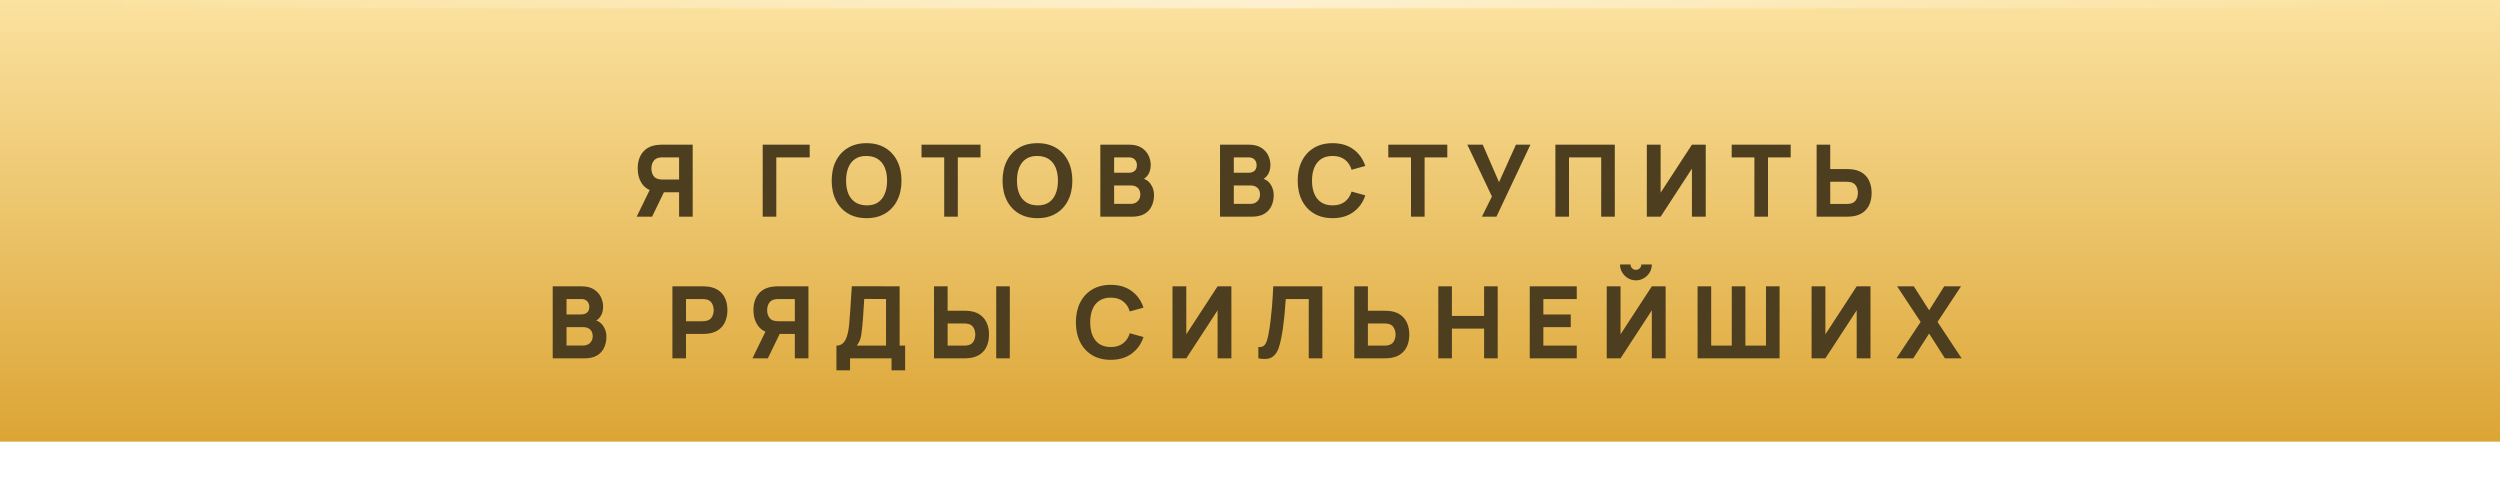
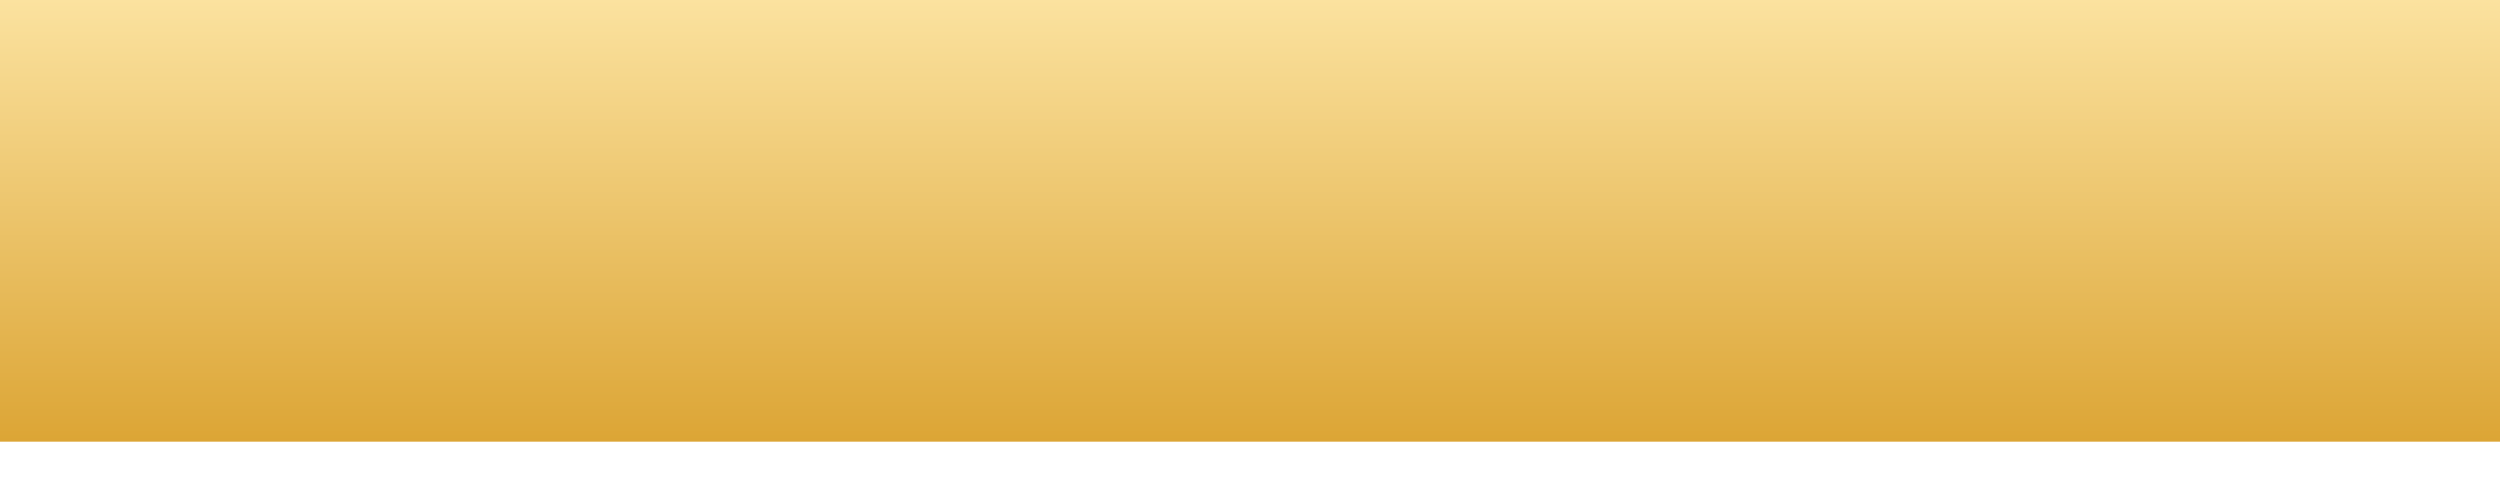
<svg xmlns="http://www.w3.org/2000/svg" width="300" height="60" viewBox="0 0 300 60" fill="none">
  <g filter="url(#filter0_i_59_86141)">
    <rect width="300" height="60" fill="url(#paint0_linear_59_86141)" />
  </g>
-   <path d="M83.123 26H81.491V23.072H79.475L78.755 23.024C77.987 22.904 77.423 22.588 77.063 22.076C76.703 21.56 76.523 20.94 76.523 20.216C76.523 19.732 76.601 19.294 76.757 18.902C76.917 18.506 77.161 18.178 77.489 17.918C77.817 17.658 78.239 17.488 78.755 17.408C78.871 17.388 78.999 17.376 79.139 17.372C79.279 17.364 79.391 17.36 79.475 17.36H83.123V26ZM78.251 26H76.403L78.275 22.16L79.955 22.484L78.251 26ZM81.491 21.548V18.884H79.547C79.463 18.884 79.371 18.888 79.271 18.896C79.171 18.904 79.079 18.92 78.995 18.944C78.775 19.004 78.605 19.106 78.485 19.25C78.365 19.39 78.281 19.548 78.233 19.724C78.189 19.896 78.167 20.06 78.167 20.216C78.167 20.372 78.189 20.538 78.233 20.714C78.281 20.886 78.365 21.044 78.485 21.188C78.605 21.328 78.775 21.428 78.995 21.488C79.079 21.512 79.171 21.528 79.271 21.536C79.371 21.544 79.463 21.548 79.547 21.548H81.491ZM91.525 26V17.36H97.165V18.884H93.156V26H91.525ZM103.99 26.18C103.126 26.18 102.38 25.992 101.752 25.616C101.128 25.24 100.646 24.714 100.306 24.038C99.97 23.362 99.802 22.576 99.802 21.68C99.802 20.784 99.97 19.998 100.306 19.322C100.646 18.646 101.128 18.12 101.752 17.744C102.38 17.368 103.126 17.18 103.99 17.18C104.854 17.18 105.598 17.368 106.222 17.744C106.85 18.12 107.332 18.646 107.668 19.322C108.008 19.998 108.178 20.784 108.178 21.68C108.178 22.576 108.008 23.362 107.668 24.038C107.332 24.714 106.85 25.24 106.222 25.616C105.598 25.992 104.854 26.18 103.99 26.18ZM103.99 24.644C104.538 24.652 104.994 24.534 105.358 24.29C105.722 24.046 105.994 23.7 106.174 23.252C106.358 22.804 106.45 22.28 106.45 21.68C106.45 21.08 106.358 20.56 106.174 20.12C105.994 19.68 105.722 19.338 105.358 19.094C104.994 18.85 104.538 18.724 103.99 18.716C103.442 18.708 102.986 18.826 102.622 19.07C102.258 19.314 101.984 19.66 101.8 20.108C101.62 20.556 101.53 21.08 101.53 21.68C101.53 22.28 101.62 22.8 101.8 23.24C101.984 23.68 102.258 24.022 102.622 24.266C102.986 24.51 103.442 24.636 103.99 24.644ZM113.305 26V18.884H110.581V17.36H117.661V18.884H114.937V26H113.305ZM124.494 26.18C123.63 26.18 122.884 25.992 122.256 25.616C121.632 25.24 121.15 24.714 120.81 24.038C120.474 23.362 120.306 22.576 120.306 21.68C120.306 20.784 120.474 19.998 120.81 19.322C121.15 18.646 121.632 18.12 122.256 17.744C122.884 17.368 123.63 17.18 124.494 17.18C125.358 17.18 126.102 17.368 126.726 17.744C127.354 18.12 127.836 18.646 128.172 19.322C128.512 19.998 128.682 20.784 128.682 21.68C128.682 22.576 128.512 23.362 128.172 24.038C127.836 24.714 127.354 25.24 126.726 25.616C126.102 25.992 125.358 26.18 124.494 26.18ZM124.494 24.644C125.042 24.652 125.498 24.534 125.862 24.29C126.226 24.046 126.498 23.7 126.678 23.252C126.862 22.804 126.954 22.28 126.954 21.68C126.954 21.08 126.862 20.56 126.678 20.12C126.498 19.68 126.226 19.338 125.862 19.094C125.498 18.85 125.042 18.724 124.494 18.716C123.946 18.708 123.49 18.826 123.126 19.07C122.762 19.314 122.488 19.66 122.304 20.108C122.124 20.556 122.034 21.08 122.034 21.68C122.034 22.28 122.124 22.8 122.304 23.24C122.488 23.68 122.762 24.022 123.126 24.266C123.49 24.51 123.946 24.636 124.494 24.644ZM132.039 26V17.36H135.495C136.111 17.36 136.609 17.484 136.989 17.732C137.369 17.976 137.647 18.284 137.823 18.656C137.999 19.028 138.087 19.404 138.087 19.784C138.087 20.268 137.977 20.67 137.757 20.99C137.541 21.31 137.243 21.524 136.863 21.632V21.332C137.403 21.444 137.807 21.694 138.075 22.082C138.347 22.47 138.483 22.904 138.483 23.384C138.483 23.9 138.387 24.354 138.195 24.746C138.007 25.138 137.719 25.446 137.331 25.67C136.943 25.89 136.455 26 135.867 26H132.039ZM133.695 24.464H135.699C135.919 24.464 136.115 24.418 136.287 24.326C136.459 24.23 136.593 24.098 136.689 23.93C136.789 23.758 136.839 23.556 136.839 23.324C136.839 23.12 136.797 22.938 136.713 22.778C136.629 22.618 136.501 22.492 136.329 22.4C136.161 22.304 135.951 22.256 135.699 22.256H133.695V24.464ZM133.695 20.732H135.471C135.655 20.732 135.819 20.7 135.963 20.636C136.107 20.572 136.221 20.474 136.305 20.342C136.389 20.206 136.431 20.032 136.431 19.82C136.431 19.556 136.349 19.334 136.185 19.154C136.021 18.974 135.783 18.884 135.471 18.884H133.695V20.732ZM146.402 26V17.36H149.858C150.474 17.36 150.972 17.484 151.352 17.732C151.732 17.976 152.01 18.284 152.186 18.656C152.362 19.028 152.45 19.404 152.45 19.784C152.45 20.268 152.34 20.67 152.12 20.99C151.904 21.31 151.606 21.524 151.226 21.632V21.332C151.766 21.444 152.17 21.694 152.438 22.082C152.71 22.47 152.846 22.904 152.846 23.384C152.846 23.9 152.75 24.354 152.558 24.746C152.37 25.138 152.082 25.446 151.694 25.67C151.306 25.89 150.818 26 150.23 26H146.402ZM148.058 24.464H150.062C150.282 24.464 150.478 24.418 150.65 24.326C150.822 24.23 150.956 24.098 151.052 23.93C151.152 23.758 151.202 23.556 151.202 23.324C151.202 23.12 151.16 22.938 151.076 22.778C150.992 22.618 150.864 22.492 150.692 22.4C150.524 22.304 150.314 22.256 150.062 22.256H148.058V24.464ZM148.058 20.732H149.834C150.018 20.732 150.182 20.7 150.326 20.636C150.47 20.572 150.584 20.474 150.668 20.342C150.752 20.206 150.794 20.032 150.794 19.82C150.794 19.556 150.712 19.334 150.548 19.154C150.384 18.974 150.146 18.884 149.834 18.884H148.058V20.732ZM159.911 26.18C159.047 26.18 158.301 25.992 157.673 25.616C157.049 25.24 156.567 24.714 156.227 24.038C155.891 23.362 155.723 22.576 155.723 21.68C155.723 20.784 155.891 19.998 156.227 19.322C156.567 18.646 157.049 18.12 157.673 17.744C158.301 17.368 159.047 17.18 159.911 17.18C160.903 17.18 161.735 17.426 162.407 17.918C163.083 18.41 163.559 19.076 163.835 19.916L162.191 20.372C162.031 19.848 161.761 19.442 161.381 19.154C161.001 18.862 160.511 18.716 159.911 18.716C159.363 18.716 158.905 18.838 158.537 19.082C158.173 19.326 157.899 19.67 157.715 20.114C157.531 20.558 157.439 21.08 157.439 21.68C157.439 22.28 157.531 22.802 157.715 23.246C157.899 23.69 158.173 24.034 158.537 24.278C158.905 24.522 159.363 24.644 159.911 24.644C160.511 24.644 161.001 24.498 161.381 24.206C161.761 23.914 162.031 23.508 162.191 22.988L163.835 23.444C163.559 24.284 163.083 24.95 162.407 25.442C161.735 25.934 160.903 26.18 159.911 26.18ZM169.32 26V18.884H166.596V17.36H173.676V18.884H170.952V26H169.32ZM177.832 26L179.032 23.576L176.08 17.36H177.928L179.884 21.86L181.912 17.36H183.652L179.572 26H177.832ZM186.648 26V17.36H193.776V26H192.144V18.884H188.28V26H186.648ZM204.688 26H203.032V20.24L199.276 26H197.62V17.36H199.276V23.12L203.032 17.36H204.688V26ZM210.527 26V18.884H207.803V17.36H214.883V18.884H212.159V26H210.527ZM217.995 26V17.36H219.627V20.288H221.643C221.723 20.288 221.835 20.292 221.979 20.3C222.123 20.304 222.251 20.316 222.363 20.336C222.875 20.416 223.295 20.586 223.623 20.846C223.955 21.106 224.199 21.434 224.355 21.83C224.515 22.222 224.595 22.66 224.595 23.144C224.595 23.628 224.517 24.068 224.361 24.464C224.205 24.856 223.961 25.182 223.629 25.442C223.301 25.702 222.879 25.872 222.363 25.952C222.251 25.968 222.123 25.98 221.979 25.988C221.839 25.996 221.727 26 221.643 26H217.995ZM219.627 24.476H221.571C221.655 24.476 221.747 24.472 221.847 24.464C221.947 24.456 222.039 24.44 222.123 24.416C222.343 24.356 222.513 24.256 222.633 24.116C222.753 23.972 222.835 23.814 222.879 23.642C222.927 23.466 222.951 23.3 222.951 23.144C222.951 22.988 222.927 22.824 222.879 22.652C222.835 22.476 222.753 22.318 222.633 22.178C222.513 22.034 222.343 21.932 222.123 21.872C222.039 21.848 221.947 21.832 221.847 21.824C221.747 21.816 221.655 21.812 221.571 21.812H219.627V24.476ZM66.326 43V34.36H69.782C70.398 34.36 70.896 34.484 71.276 34.732C71.656 34.976 71.934 35.284 72.11 35.656C72.286 36.028 72.374 36.404 72.374 36.784C72.374 37.268 72.264 37.67 72.044 37.99C71.828 38.31 71.53 38.524 71.15 38.632V38.332C71.69 38.444 72.094 38.694 72.362 39.082C72.634 39.47 72.77 39.904 72.77 40.384C72.77 40.9 72.674 41.354 72.482 41.746C72.294 42.138 72.006 42.446 71.618 42.67C71.23 42.89 70.742 43 70.154 43H66.326ZM67.982 41.464H69.986C70.206 41.464 70.402 41.418 70.574 41.326C70.746 41.23 70.88 41.098 70.976 40.93C71.076 40.758 71.126 40.556 71.126 40.324C71.126 40.12 71.084 39.938 71 39.778C70.916 39.618 70.788 39.492 70.616 39.4C70.448 39.304 70.238 39.256 69.986 39.256H67.982V41.464ZM67.982 37.732H69.758C69.942 37.732 70.106 37.7 70.25 37.636C70.394 37.572 70.508 37.474 70.592 37.342C70.676 37.206 70.718 37.032 70.718 36.82C70.718 36.556 70.636 36.334 70.472 36.154C70.308 35.974 70.07 35.884 69.758 35.884H67.982V37.732ZM80.689 43V34.36H84.337C84.421 34.36 84.533 34.364 84.673 34.372C84.817 34.376 84.945 34.388 85.057 34.408C85.573 34.488 85.995 34.658 86.323 34.918C86.655 35.178 86.899 35.506 87.055 35.902C87.211 36.294 87.289 36.732 87.289 37.216C87.289 37.7 87.209 38.14 87.049 38.536C86.893 38.928 86.649 39.254 86.317 39.514C85.989 39.774 85.569 39.944 85.057 40.024C84.945 40.04 84.817 40.052 84.673 40.06C84.529 40.068 84.417 40.072 84.337 40.072H82.321V43H80.689ZM82.321 38.548H84.265C84.349 38.548 84.441 38.544 84.541 38.536C84.641 38.528 84.733 38.512 84.817 38.488C85.037 38.428 85.207 38.328 85.327 38.188C85.447 38.044 85.529 37.886 85.573 37.714C85.621 37.538 85.645 37.372 85.645 37.216C85.645 37.06 85.621 36.896 85.573 36.724C85.529 36.548 85.447 36.39 85.327 36.25C85.207 36.106 85.037 36.004 84.817 35.944C84.733 35.92 84.641 35.904 84.541 35.896C84.441 35.888 84.349 35.884 84.265 35.884H82.321V38.548ZM97.013 43H95.381V40.072H93.365L92.645 40.024C91.877 39.904 91.313 39.588 90.953 39.076C90.593 38.56 90.413 37.94 90.413 37.216C90.413 36.732 90.491 36.294 90.647 35.902C90.807 35.506 91.051 35.178 91.379 34.918C91.707 34.658 92.129 34.488 92.645 34.408C92.761 34.388 92.889 34.376 93.029 34.372C93.169 34.364 93.281 34.36 93.365 34.36H97.013V43ZM92.141 43H90.293L92.165 39.16L93.845 39.484L92.141 43ZM95.381 38.548V35.884H93.437C93.353 35.884 93.261 35.888 93.161 35.896C93.061 35.904 92.969 35.92 92.885 35.944C92.665 36.004 92.495 36.106 92.375 36.25C92.255 36.39 92.171 36.548 92.123 36.724C92.079 36.896 92.057 37.06 92.057 37.216C92.057 37.372 92.079 37.538 92.123 37.714C92.171 37.886 92.255 38.044 92.375 38.188C92.495 38.328 92.665 38.428 92.885 38.488C92.969 38.512 93.061 38.528 93.161 38.536C93.261 38.544 93.353 38.548 93.437 38.548H95.381ZM100.372 44.44V41.476C100.632 41.476 100.852 41.412 101.032 41.284C101.216 41.152 101.366 40.968 101.482 40.732C101.598 40.492 101.69 40.212 101.758 39.892C101.826 39.572 101.876 39.224 101.908 38.848C101.948 38.368 101.984 37.896 102.016 37.432C102.048 36.964 102.08 36.48 102.112 35.98C102.144 35.476 102.18 34.932 102.22 34.348L107.956 34.36V41.476H108.616V44.44H106.984V43H102.004V44.44H100.372ZM102.808 41.476H106.324V35.884L103.708 35.872C103.68 36.268 103.656 36.632 103.636 36.964C103.62 37.296 103.6 37.632 103.576 37.972C103.552 38.312 103.52 38.692 103.48 39.112C103.44 39.532 103.4 39.878 103.36 40.15C103.32 40.418 103.258 40.652 103.174 40.852C103.094 41.052 102.972 41.26 102.808 41.476ZM112.082 43V34.36H113.714V37.288H115.73C115.81 37.288 115.922 37.292 116.066 37.3C116.21 37.304 116.338 37.316 116.45 37.336C116.962 37.416 117.382 37.586 117.71 37.846C118.042 38.106 118.286 38.434 118.442 38.83C118.602 39.222 118.682 39.66 118.682 40.144C118.682 40.628 118.604 41.068 118.448 41.464C118.292 41.856 118.048 42.182 117.716 42.442C117.388 42.702 116.966 42.872 116.45 42.952C116.338 42.968 116.21 42.98 116.066 42.988C115.926 42.996 115.814 43 115.73 43H112.082ZM113.714 41.476H115.658C115.742 41.476 115.834 41.472 115.934 41.464C116.034 41.456 116.126 41.44 116.21 41.416C116.43 41.356 116.6 41.256 116.72 41.116C116.84 40.972 116.922 40.814 116.966 40.642C117.014 40.466 117.038 40.3 117.038 40.144C117.038 39.988 117.014 39.824 116.966 39.652C116.922 39.476 116.84 39.318 116.72 39.178C116.6 39.034 116.43 38.932 116.21 38.872C116.126 38.848 116.034 38.832 115.934 38.824C115.834 38.816 115.742 38.812 115.658 38.812H113.714V41.476ZM119.546 43V34.36H121.178V43H119.546ZM133.294 43.18C132.43 43.18 131.684 42.992 131.056 42.616C130.432 42.24 129.95 41.714 129.61 41.038C129.274 40.362 129.106 39.576 129.106 38.68C129.106 37.784 129.274 36.998 129.61 36.322C129.95 35.646 130.432 35.12 131.056 34.744C131.684 34.368 132.43 34.18 133.294 34.18C134.286 34.18 135.118 34.426 135.79 34.918C136.466 35.41 136.942 36.076 137.218 36.916L135.574 37.372C135.414 36.848 135.144 36.442 134.764 36.154C134.384 35.862 133.894 35.716 133.294 35.716C132.746 35.716 132.288 35.838 131.92 36.082C131.556 36.326 131.282 36.67 131.098 37.114C130.914 37.558 130.822 38.08 130.822 38.68C130.822 39.28 130.914 39.802 131.098 40.246C131.282 40.69 131.556 41.034 131.92 41.278C132.288 41.522 132.746 41.644 133.294 41.644C133.894 41.644 134.384 41.498 134.764 41.206C135.144 40.914 135.414 40.508 135.574 39.988L137.218 40.444C136.942 41.284 136.466 41.95 135.79 42.442C135.118 42.934 134.286 43.18 133.294 43.18ZM147.767 43H146.111V37.24L142.355 43H140.699V34.36H142.355V40.12L146.111 34.36H147.767V43ZM151.002 43V41.644C151.186 41.656 151.342 41.64 151.47 41.596C151.598 41.552 151.706 41.472 151.794 41.356C151.886 41.236 151.966 41.072 152.034 40.864C152.102 40.652 152.166 40.388 152.226 40.072C152.322 39.572 152.402 39.046 152.466 38.494C152.534 37.938 152.59 37.394 152.634 36.862C152.678 36.33 152.712 35.846 152.736 35.41C152.76 34.97 152.778 34.62 152.79 34.36H158.682V43H157.05V35.884H154.29C154.274 36.108 154.252 36.4 154.224 36.76C154.2 37.12 154.166 37.518 154.122 37.954C154.078 38.39 154.024 38.842 153.96 39.31C153.896 39.778 153.818 40.232 153.726 40.672C153.642 41.1 153.54 41.48 153.42 41.812C153.3 42.14 153.14 42.41 152.94 42.622C152.744 42.83 152.49 42.968 152.178 43.036C151.866 43.104 151.474 43.092 151.002 43ZM162.515 43V34.36H164.147V37.288H166.163C166.243 37.288 166.355 37.292 166.499 37.3C166.643 37.304 166.771 37.316 166.883 37.336C167.395 37.416 167.815 37.586 168.143 37.846C168.475 38.106 168.719 38.434 168.875 38.83C169.035 39.222 169.115 39.66 169.115 40.144C169.115 40.628 169.037 41.068 168.881 41.464C168.725 41.856 168.481 42.182 168.149 42.442C167.821 42.702 167.399 42.872 166.883 42.952C166.771 42.968 166.643 42.98 166.499 42.988C166.359 42.996 166.247 43 166.163 43H162.515ZM164.147 41.476H166.091C166.175 41.476 166.267 41.472 166.367 41.464C166.467 41.456 166.559 41.44 166.643 41.416C166.863 41.356 167.033 41.256 167.153 41.116C167.273 40.972 167.355 40.814 167.399 40.642C167.447 40.466 167.471 40.3 167.471 40.144C167.471 39.988 167.447 39.824 167.399 39.652C167.355 39.476 167.273 39.318 167.153 39.178C167.033 39.034 166.863 38.932 166.643 38.872C166.559 38.848 166.467 38.832 166.367 38.824C166.267 38.816 166.175 38.812 166.091 38.812H164.147V41.476ZM172.597 43V34.36H174.229V37.912H178.093V34.36H179.725V43H178.093V39.436H174.229V43H172.597ZM183.57 43V34.36H189.21V35.884H185.202V37.732H188.49V39.256H185.202V41.476H189.21V43H183.57ZM192.808 43V34.36H194.464V40.12L198.22 34.36H199.876V43H198.22V37.24L194.464 43H192.808ZM196.312 33.64C195.96 33.64 195.64 33.554 195.352 33.382C195.064 33.21 194.834 32.98 194.662 32.692C194.49 32.404 194.404 32.084 194.404 31.732H195.664C195.664 31.912 195.726 32.066 195.85 32.194C195.978 32.318 196.132 32.38 196.312 32.38C196.492 32.38 196.644 32.318 196.768 32.194C196.896 32.066 196.96 31.912 196.96 31.732H198.22C198.22 32.084 198.134 32.404 197.962 32.692C197.79 32.98 197.56 33.21 197.272 33.382C196.984 33.554 196.664 33.64 196.312 33.64ZM203.71 43V34.36H205.342V41.476H207.814V34.36H209.446V41.476H211.918V34.36H213.55V43H203.71ZM224.458 43H222.802V37.24L219.046 43H217.39V34.36H219.046V40.12L222.802 34.36H224.458V43ZM227.572 43L230.476 38.632L227.656 34.36H229.66L231.496 37.24L233.308 34.36H235.324L232.504 38.632L235.396 43H233.392L231.496 40.024L229.588 43H227.572Z" fill="#4C3E1E" />
-   <rect opacity="0.5" x="10" width="281" height="1" fill="url(#paint1_linear_59_86141)" />
  <defs>
    <filter id="filter0_i_59_86141" x="0" y="-7" width="300" height="67" filterUnits="userSpaceOnUse" color-interpolation-filters="sRGB">
      <feFlood flood-opacity="0" result="BackgroundImageFix" />
      <feBlend mode="normal" in="SourceGraphic" in2="BackgroundImageFix" result="shape" />
      <feColorMatrix in="SourceAlpha" type="matrix" values="0 0 0 0 0 0 0 0 0 0 0 0 0 0 0 0 0 0 127 0" result="hardAlpha" />
      <feOffset dy="-7" />
      <feGaussianBlur stdDeviation="10.5" />
      <feComposite in2="hardAlpha" operator="arithmetic" k2="-1" k3="1" />
      <feColorMatrix type="matrix" values="0 0 0 0 1 0 0 0 0 1 0 0 0 0 1 0 0 0 0.32 0" />
      <feBlend mode="normal" in2="shape" result="effect1_innerShadow_59_86141" />
    </filter>
    <linearGradient id="paint0_linear_59_86141" x1="150" y1="0" x2="150" y2="60" gradientUnits="userSpaceOnUse">
      <stop stop-color="#FFEAAD" />
      <stop offset="1" stop-color="#DCA535" />
    </linearGradient>
    <linearGradient id="paint1_linear_59_86141" x1="10" y1="0.5" x2="291" y2="0.5" gradientUnits="userSpaceOnUse">
      <stop stop-color="white" stop-opacity="0" />
      <stop offset="0.51" stop-color="white" />
      <stop offset="1" stop-color="white" stop-opacity="0" />
    </linearGradient>
  </defs>
</svg>